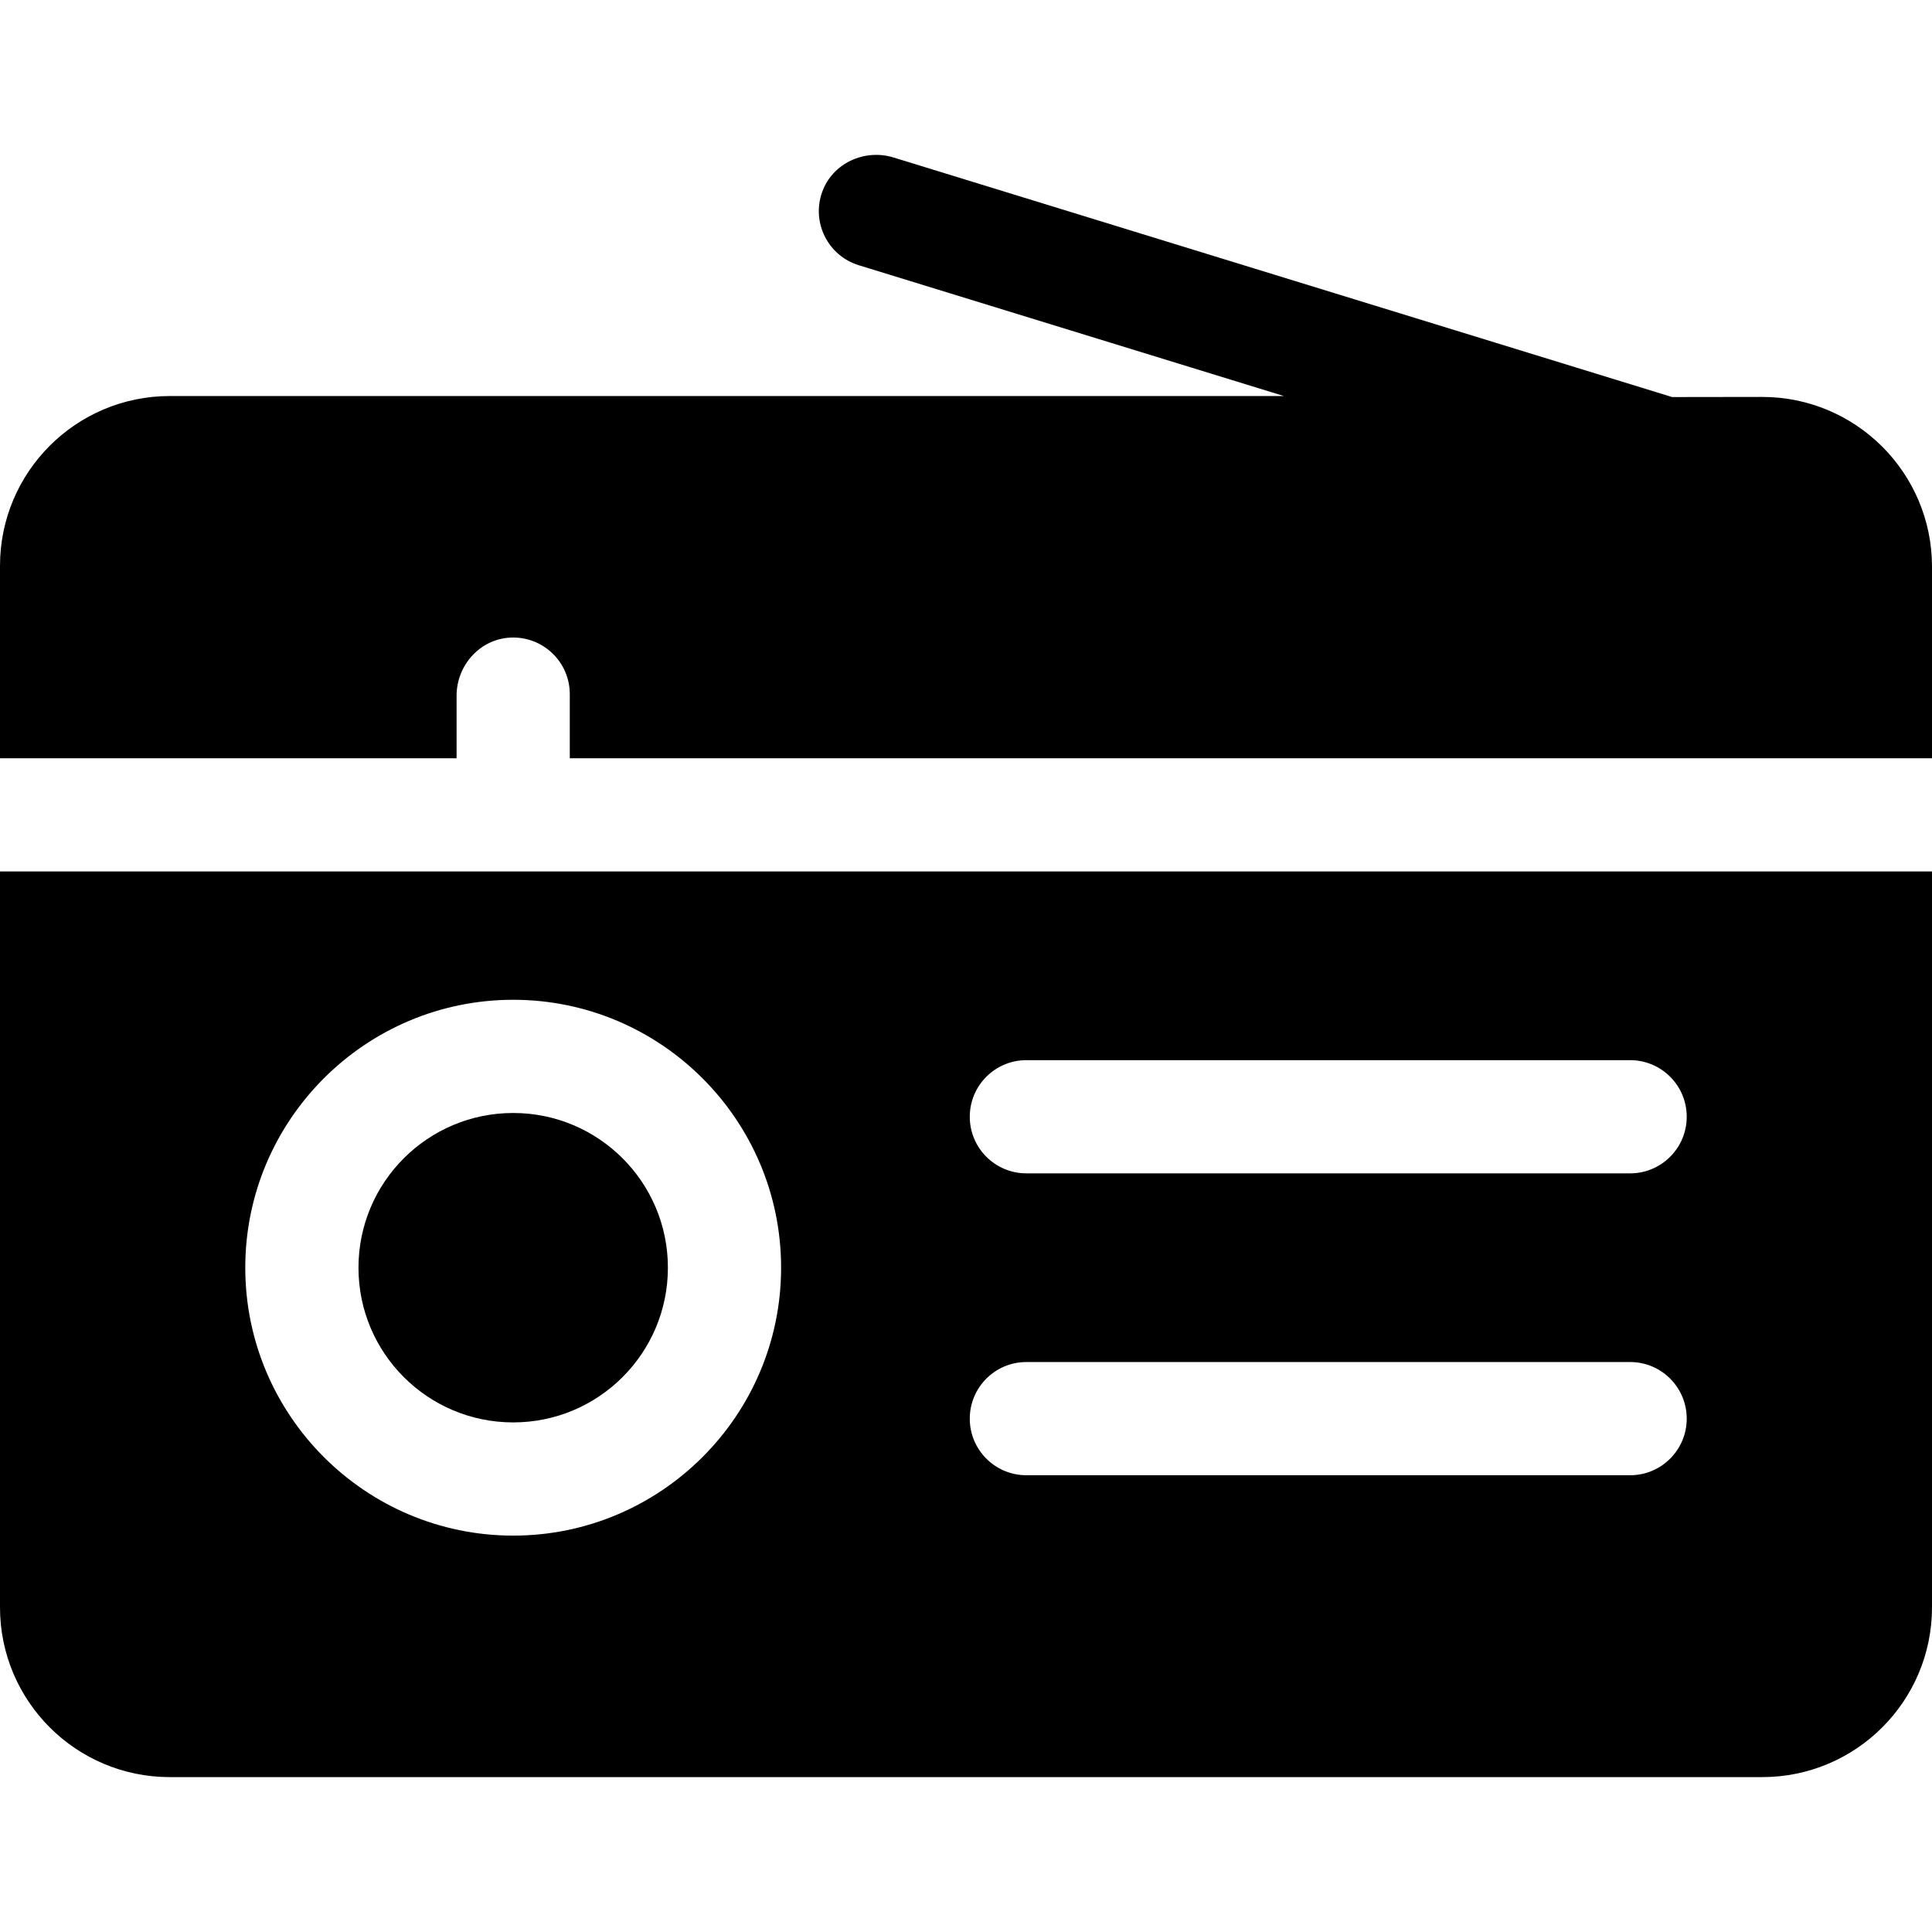
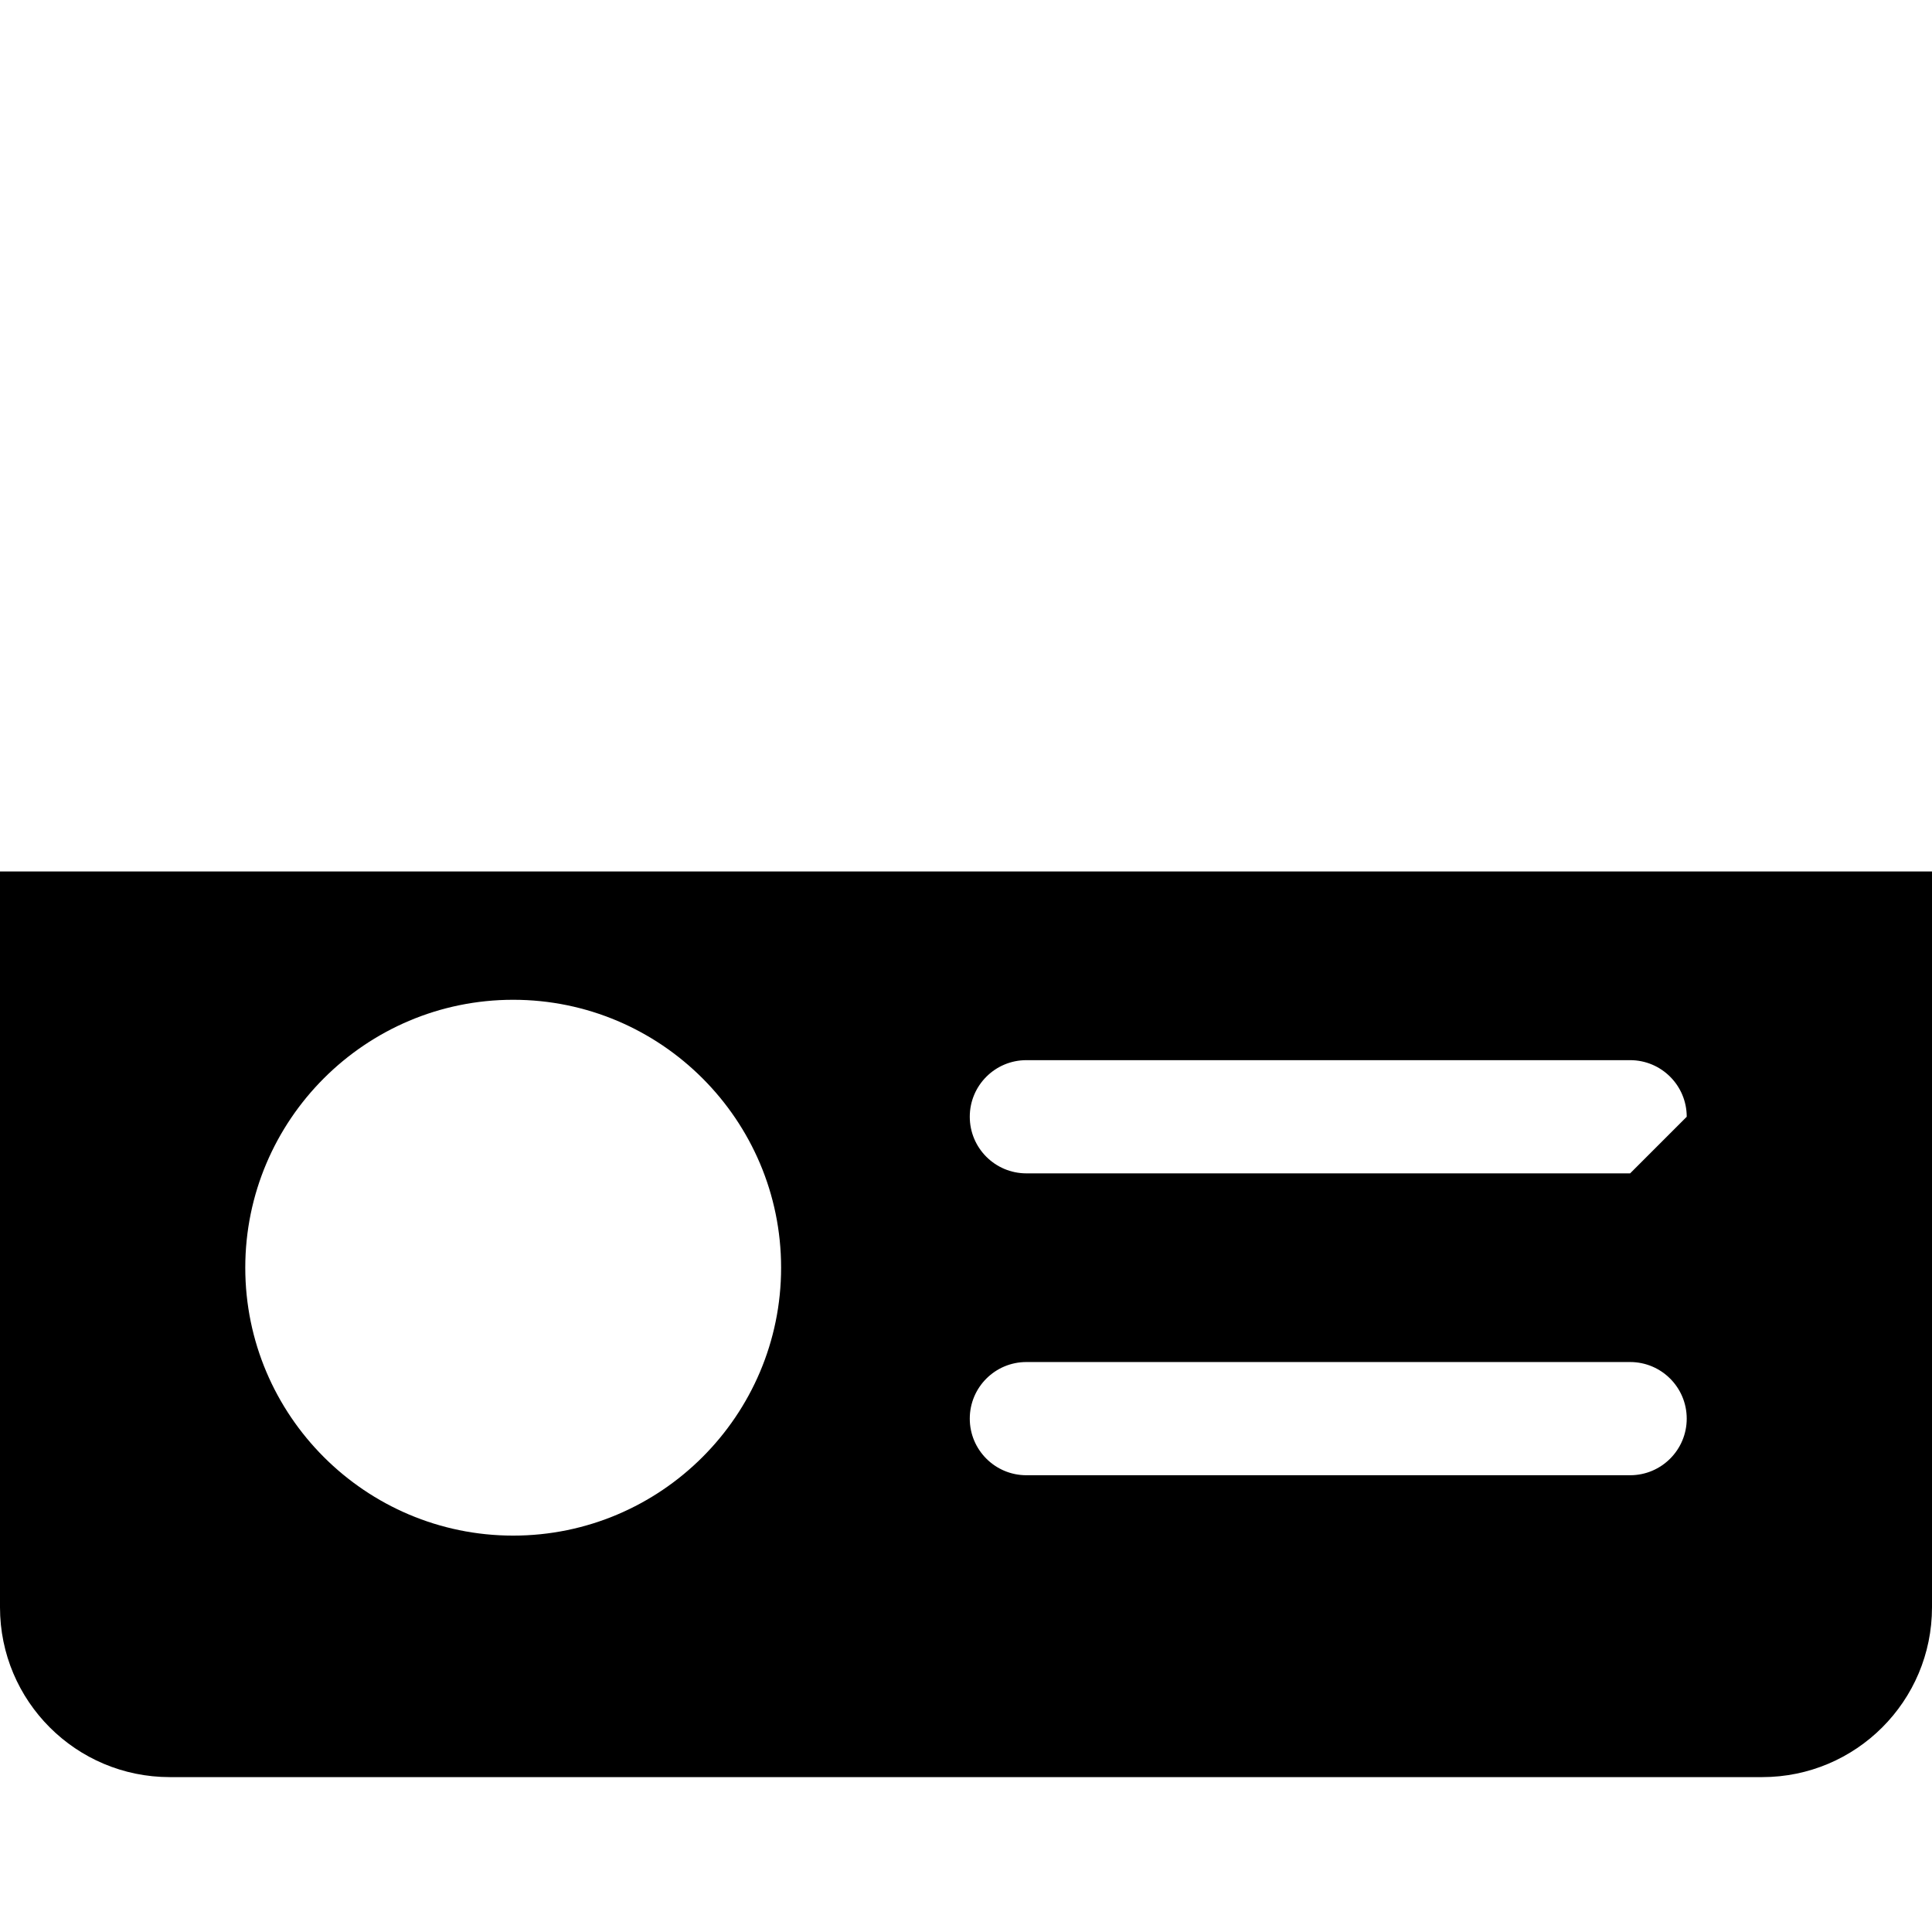
<svg xmlns="http://www.w3.org/2000/svg" id="Capa_1" enable-background="new 0 0 512 512" height="512" viewBox="0 0 512 512" width="512">
  <g>
-     <circle cx="136" cy="335.953" r="41" />
-     <path d="m443.141 105.225-206.325-63.484c-7.72-2.375-16.188 1.514-18.923 9.113-2.921 8.114 1.548 16.929 9.696 19.436l112.655 34.663h-295.244c-24.853 0-45 20.147-45 45v51h121v-16.576c0-8.077 6.207-15.027 14.275-15.407 8.614-.406 15.725 6.458 15.725 14.983v17h361v-50.762c0-24.878-20.187-45.036-45.065-45z" />
-     <path d="m0 230.953v195c0 24.853 20.147 45 45 45h422c24.853 0 45-20.147 45-45v-195zm136 176c-39.149 0-71-31.851-71-71s31.851-71 71-71 71 31.851 71 71-31.851 71-71 71zm296-16h-160c-8.284 0-15-6.716-15-15s6.716-15 15-15h160c8.284 0 15 6.716 15 15s-6.716 15-15 15zm0-80h-160c-8.284 0-15-6.716-15-15s6.716-15 15-15h160c8.284 0 15 6.716 15 15s-6.716 15-15 15z" />
+     <path d="m0 230.953v195c0 24.853 20.147 45 45 45h422c24.853 0 45-20.147 45-45v-195zm136 176c-39.149 0-71-31.851-71-71s31.851-71 71-71 71 31.851 71 71-31.851 71-71 71zm296-16h-160c-8.284 0-15-6.716-15-15s6.716-15 15-15h160c8.284 0 15 6.716 15 15s-6.716 15-15 15zm0-80h-160c-8.284 0-15-6.716-15-15s6.716-15 15-15h160c8.284 0 15 6.716 15 15z" />
  </g>
</svg>